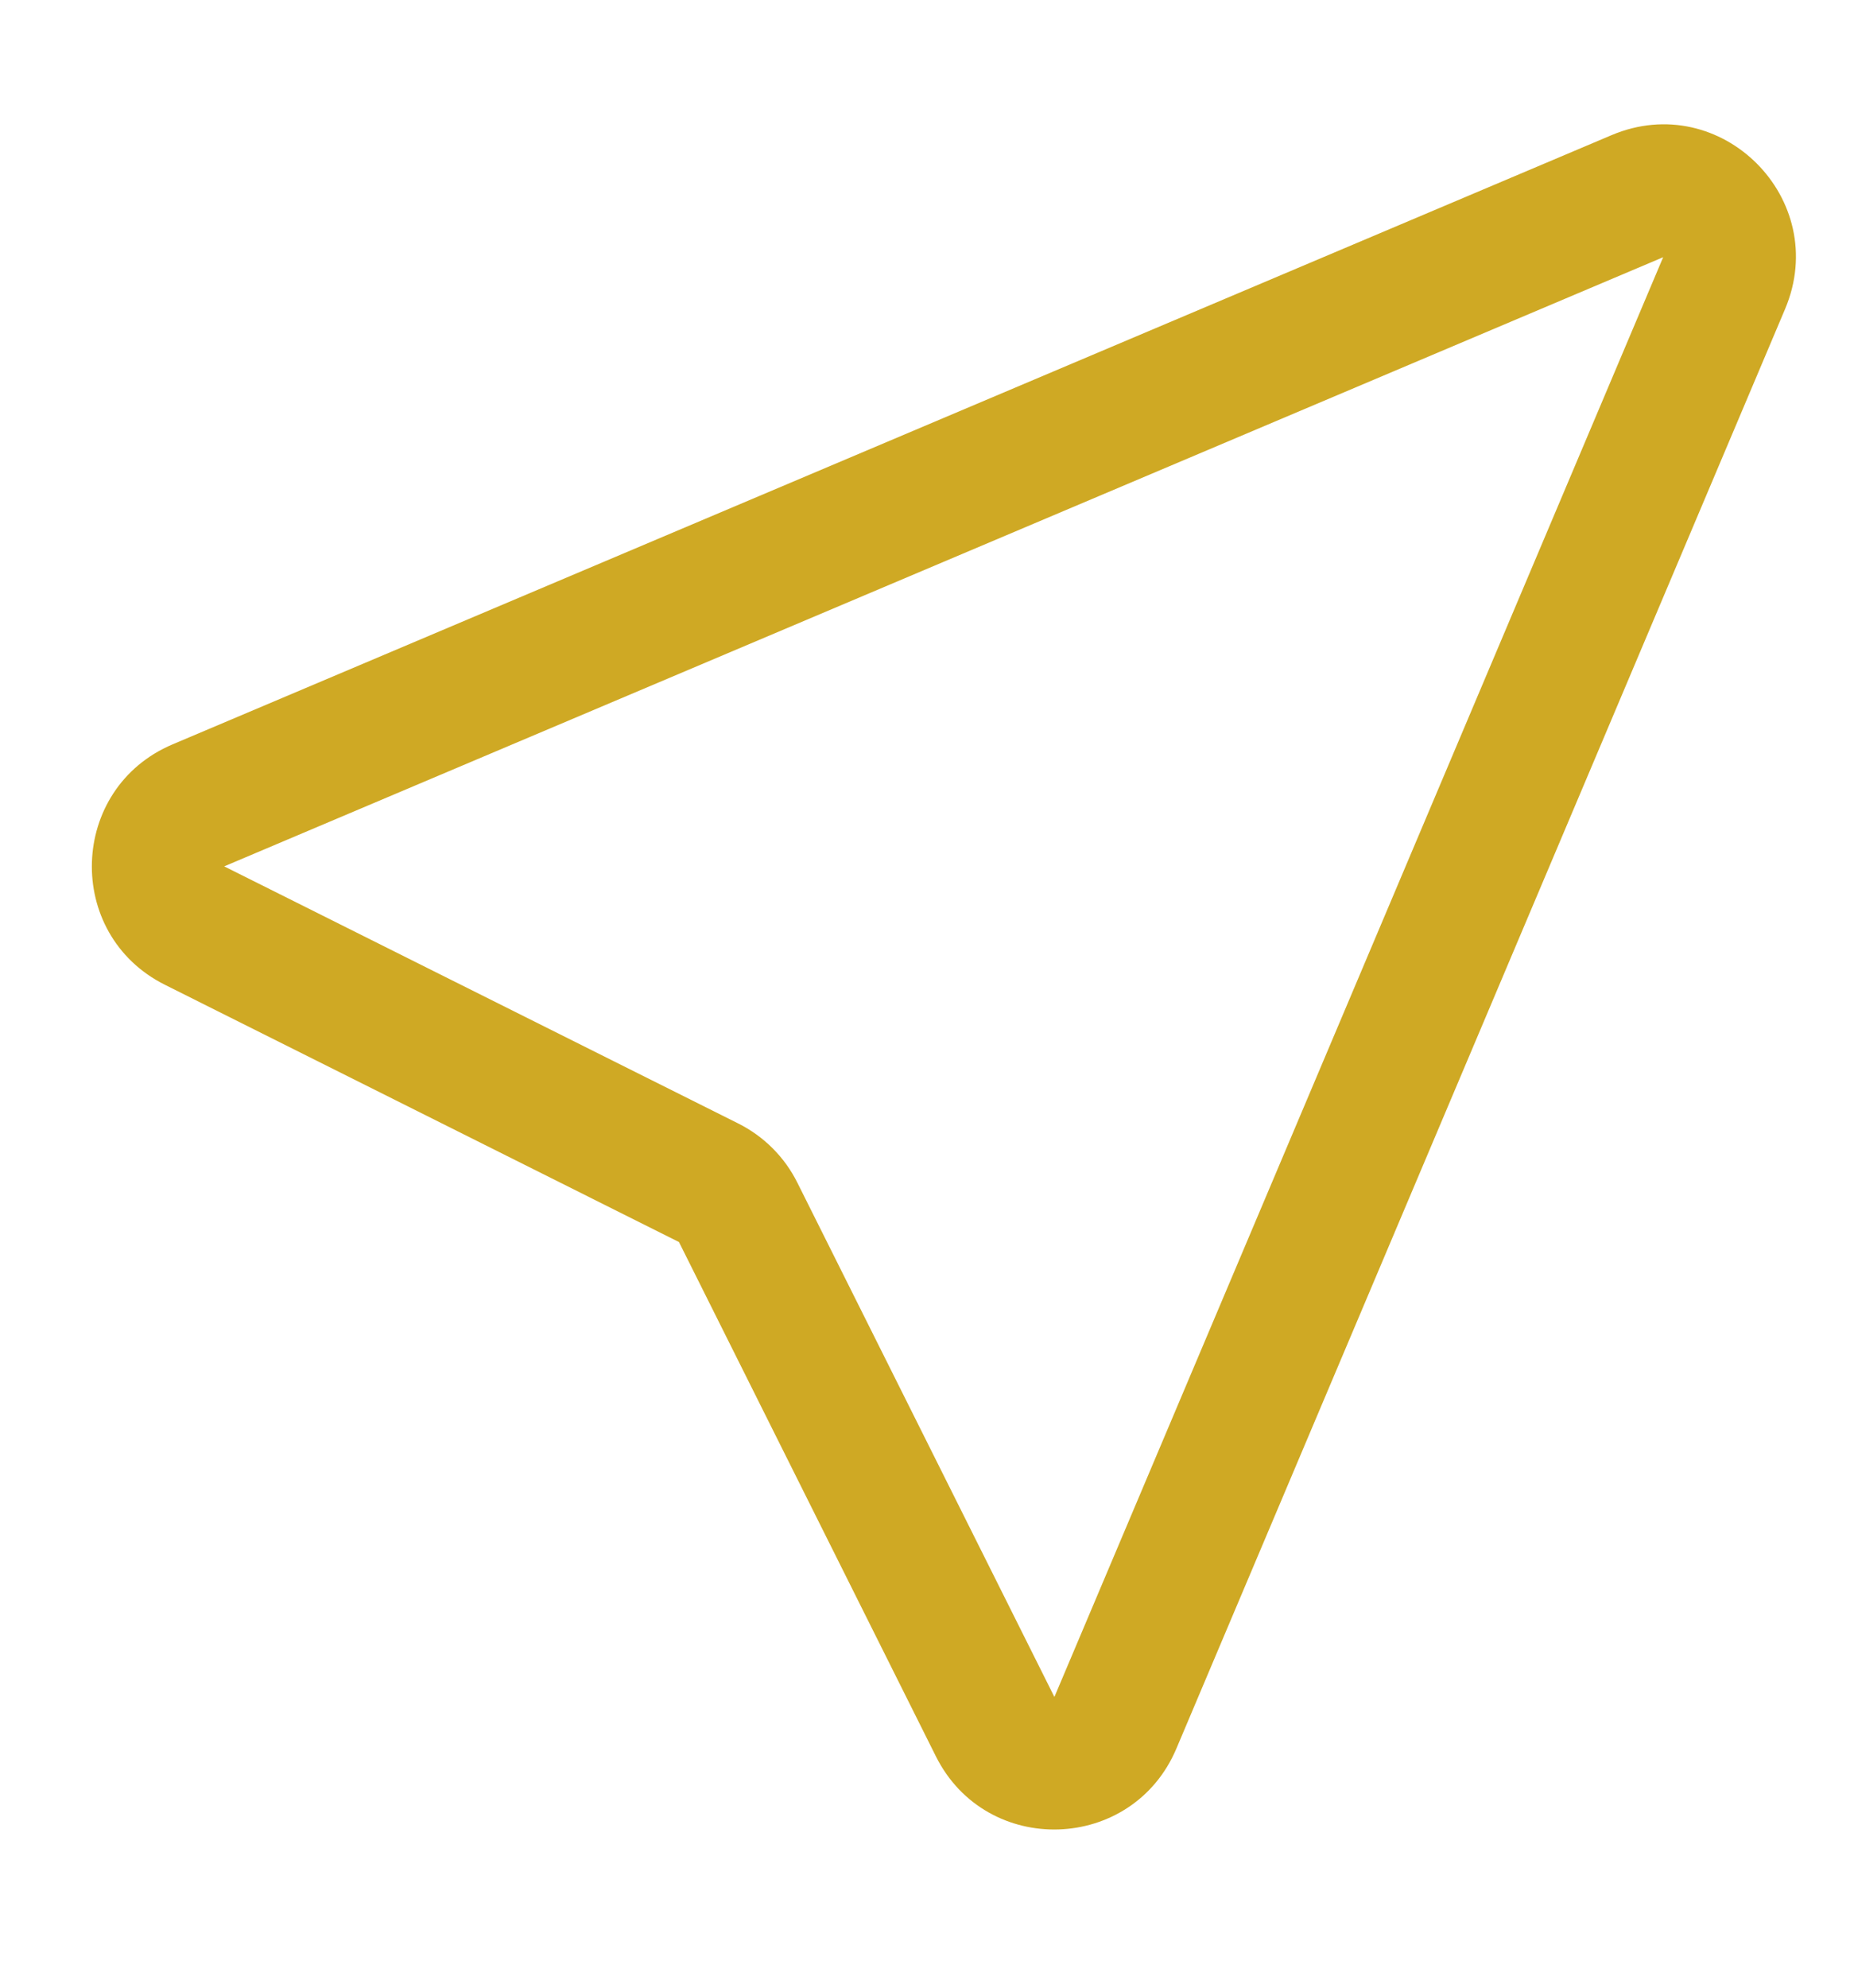
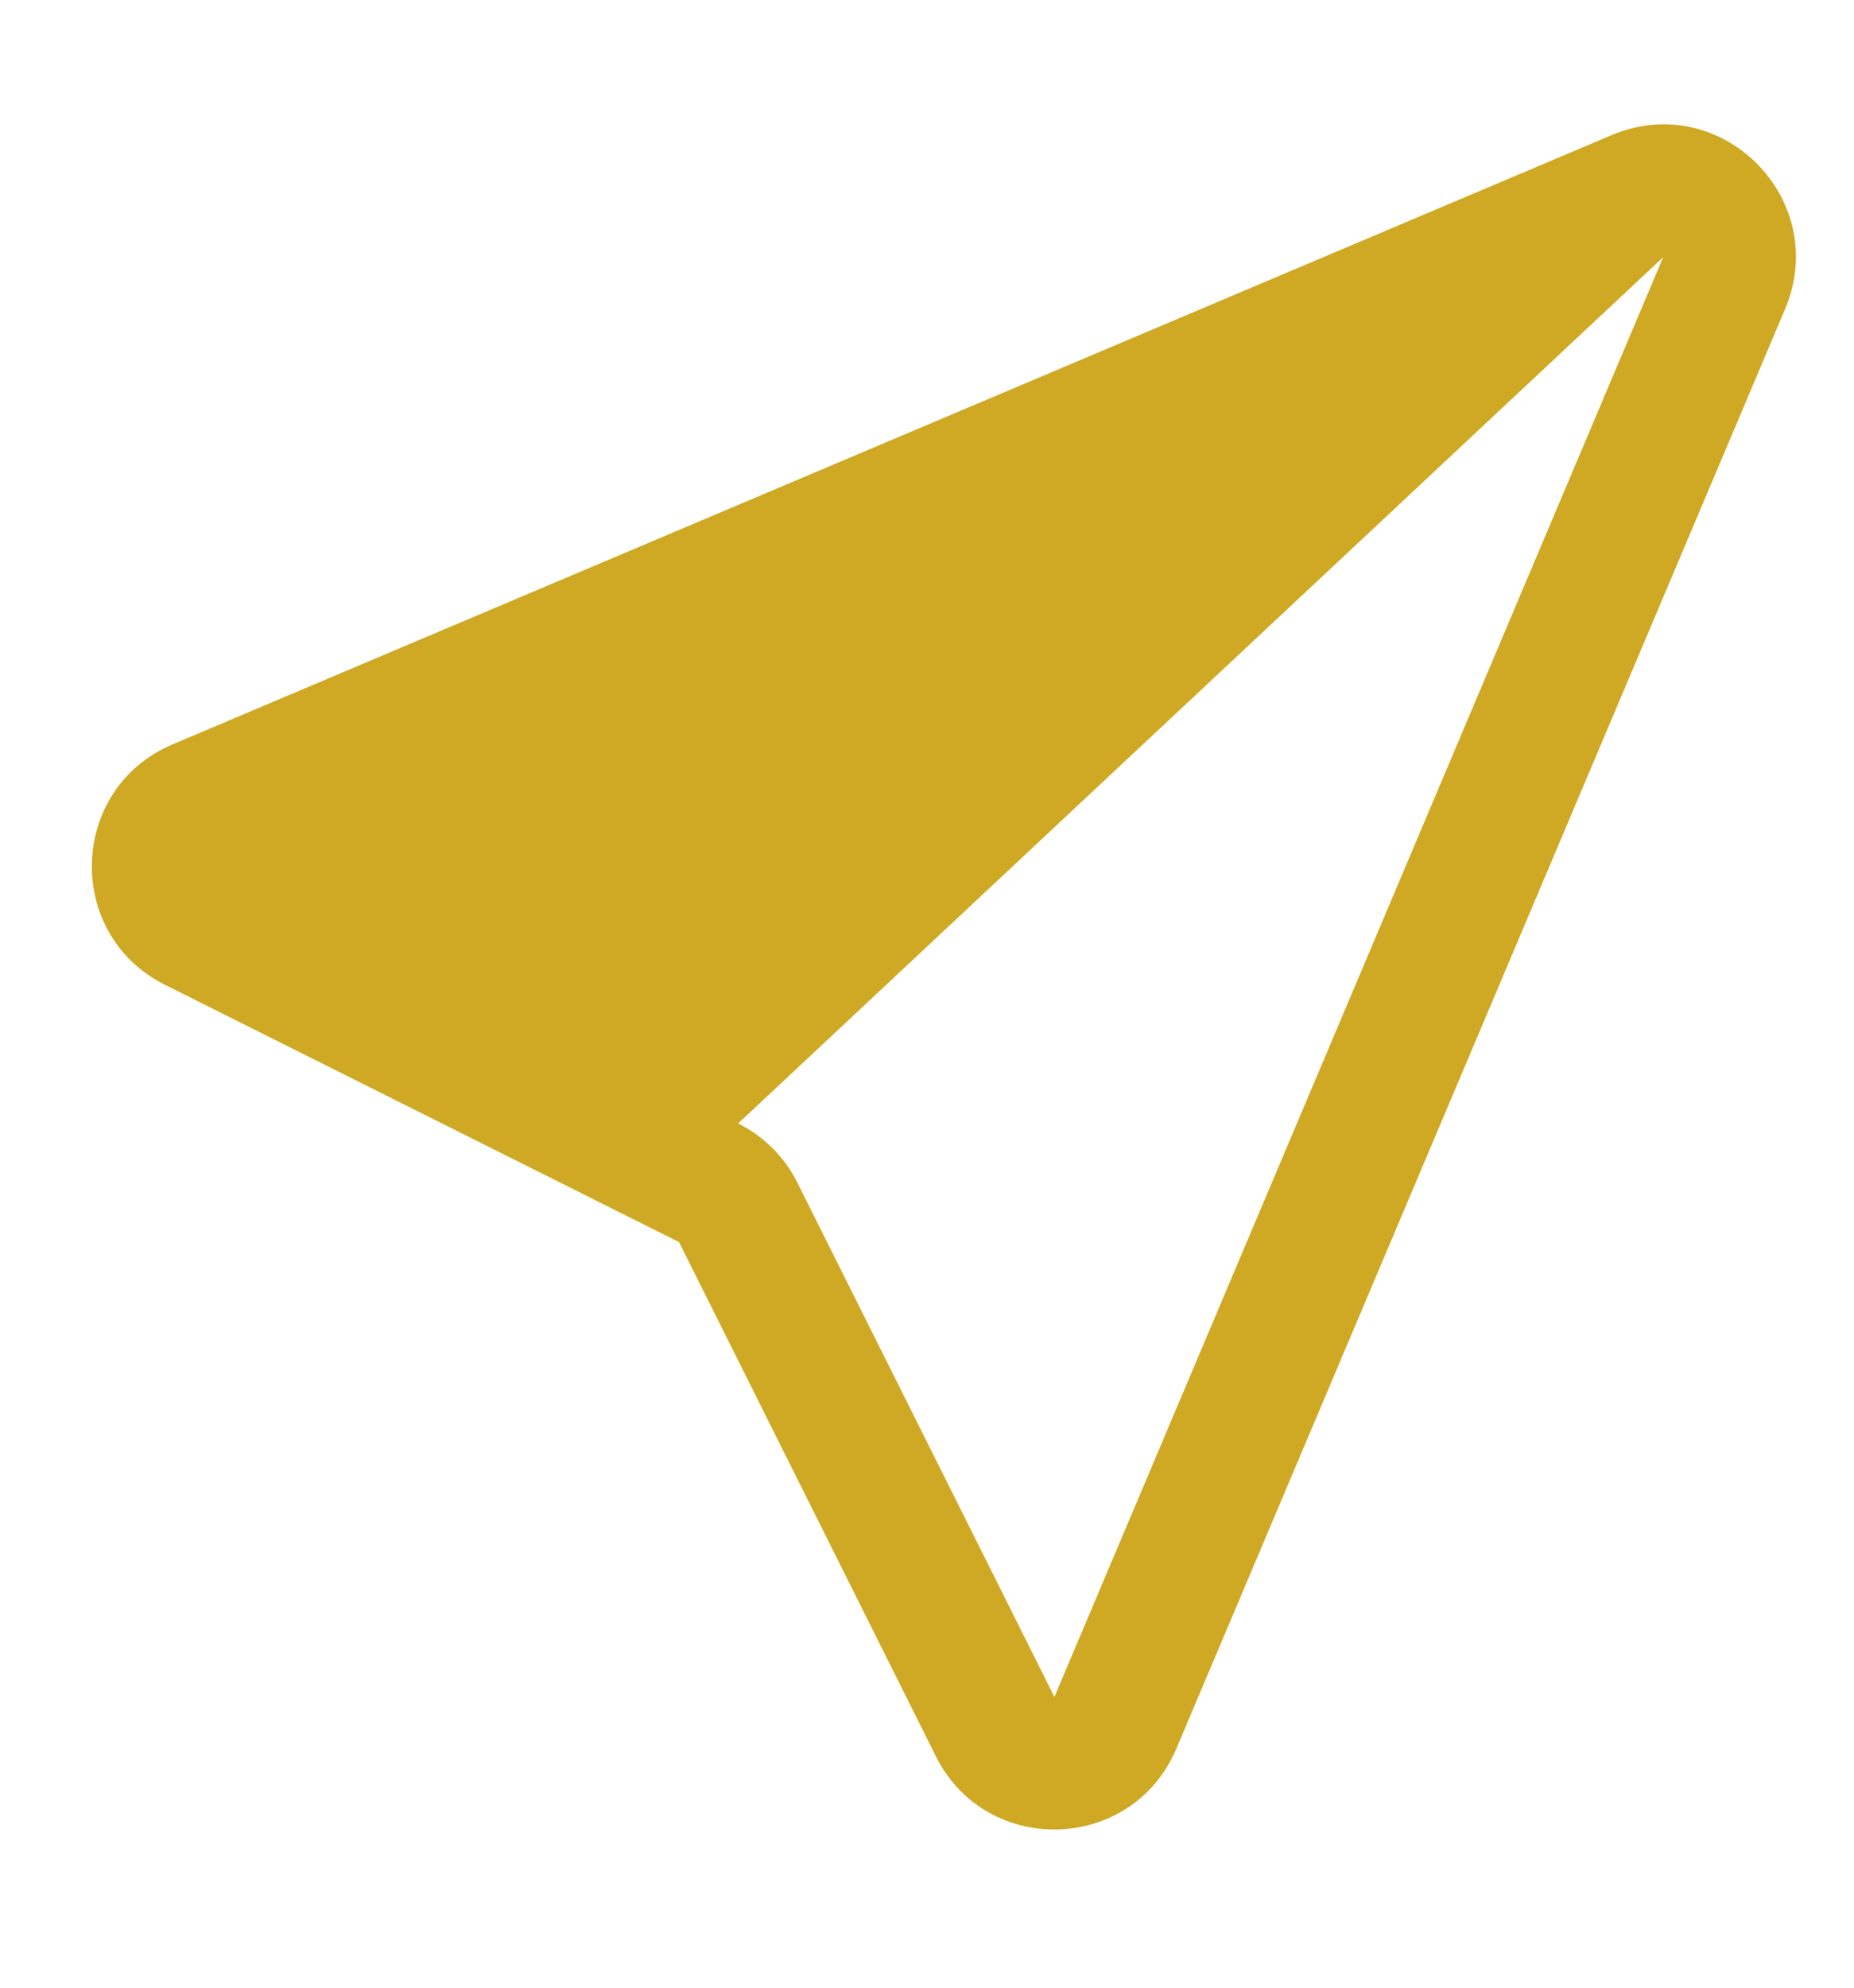
<svg xmlns="http://www.w3.org/2000/svg" width="14" height="15" viewBox="0 0 14 15" fill="none">
-   <path fill-rule="evenodd" clip-rule="evenodd" d="M12.169 1.02C12.996 0.67 13.829 1.503 13.48 2.331L8.883 13.196C8.55 13.982 7.449 14.017 7.067 13.254L5.127 9.373L1.246 7.432C0.483 7.051 0.518 5.949 1.304 5.617L12.169 1.02ZM12.559 1.941L1.693 6.538L5.574 8.478C5.768 8.575 5.925 8.732 6.021 8.925L7.962 12.806L12.559 1.941Z" fill="#CFA924" />
+   <path fill-rule="evenodd" clip-rule="evenodd" d="M12.169 1.02C12.996 0.67 13.829 1.503 13.48 2.331L8.883 13.196C8.55 13.982 7.449 14.017 7.067 13.254L5.127 9.373L1.246 7.432C0.483 7.051 0.518 5.949 1.304 5.617L12.169 1.02ZM12.559 1.941L5.574 8.478C5.768 8.575 5.925 8.732 6.021 8.925L7.962 12.806L12.559 1.941Z" fill="#CFA924" />
</svg>